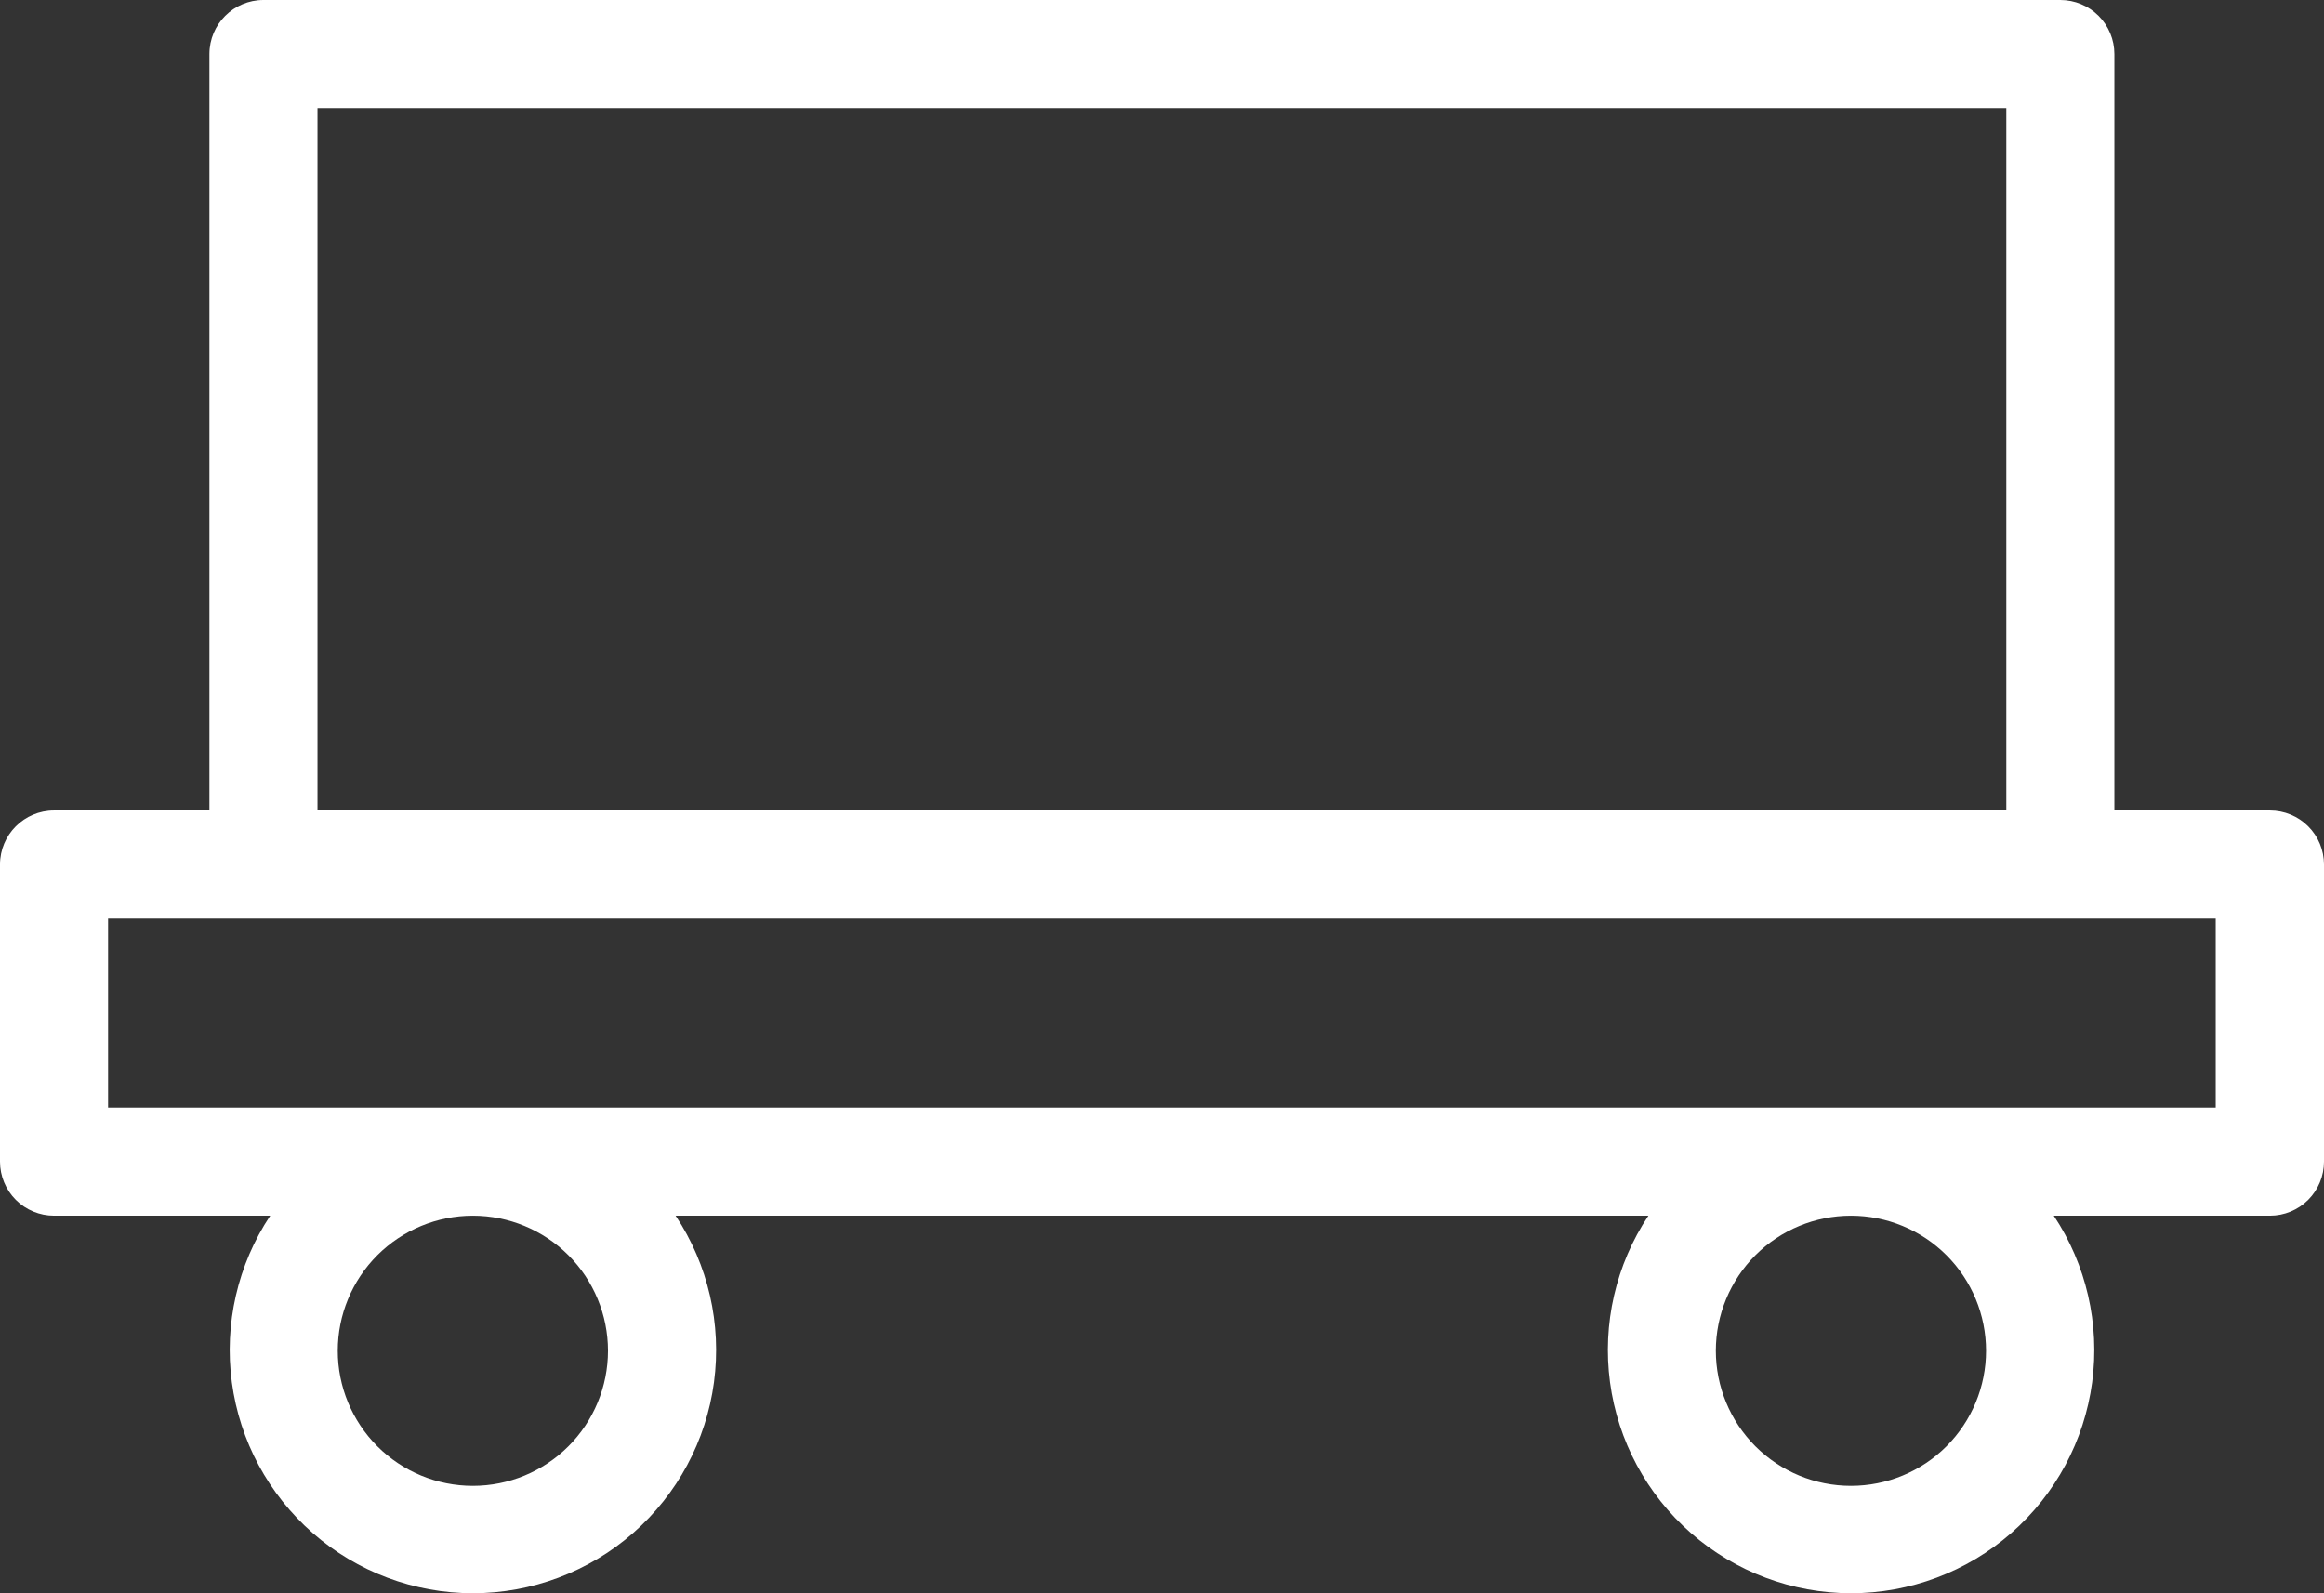
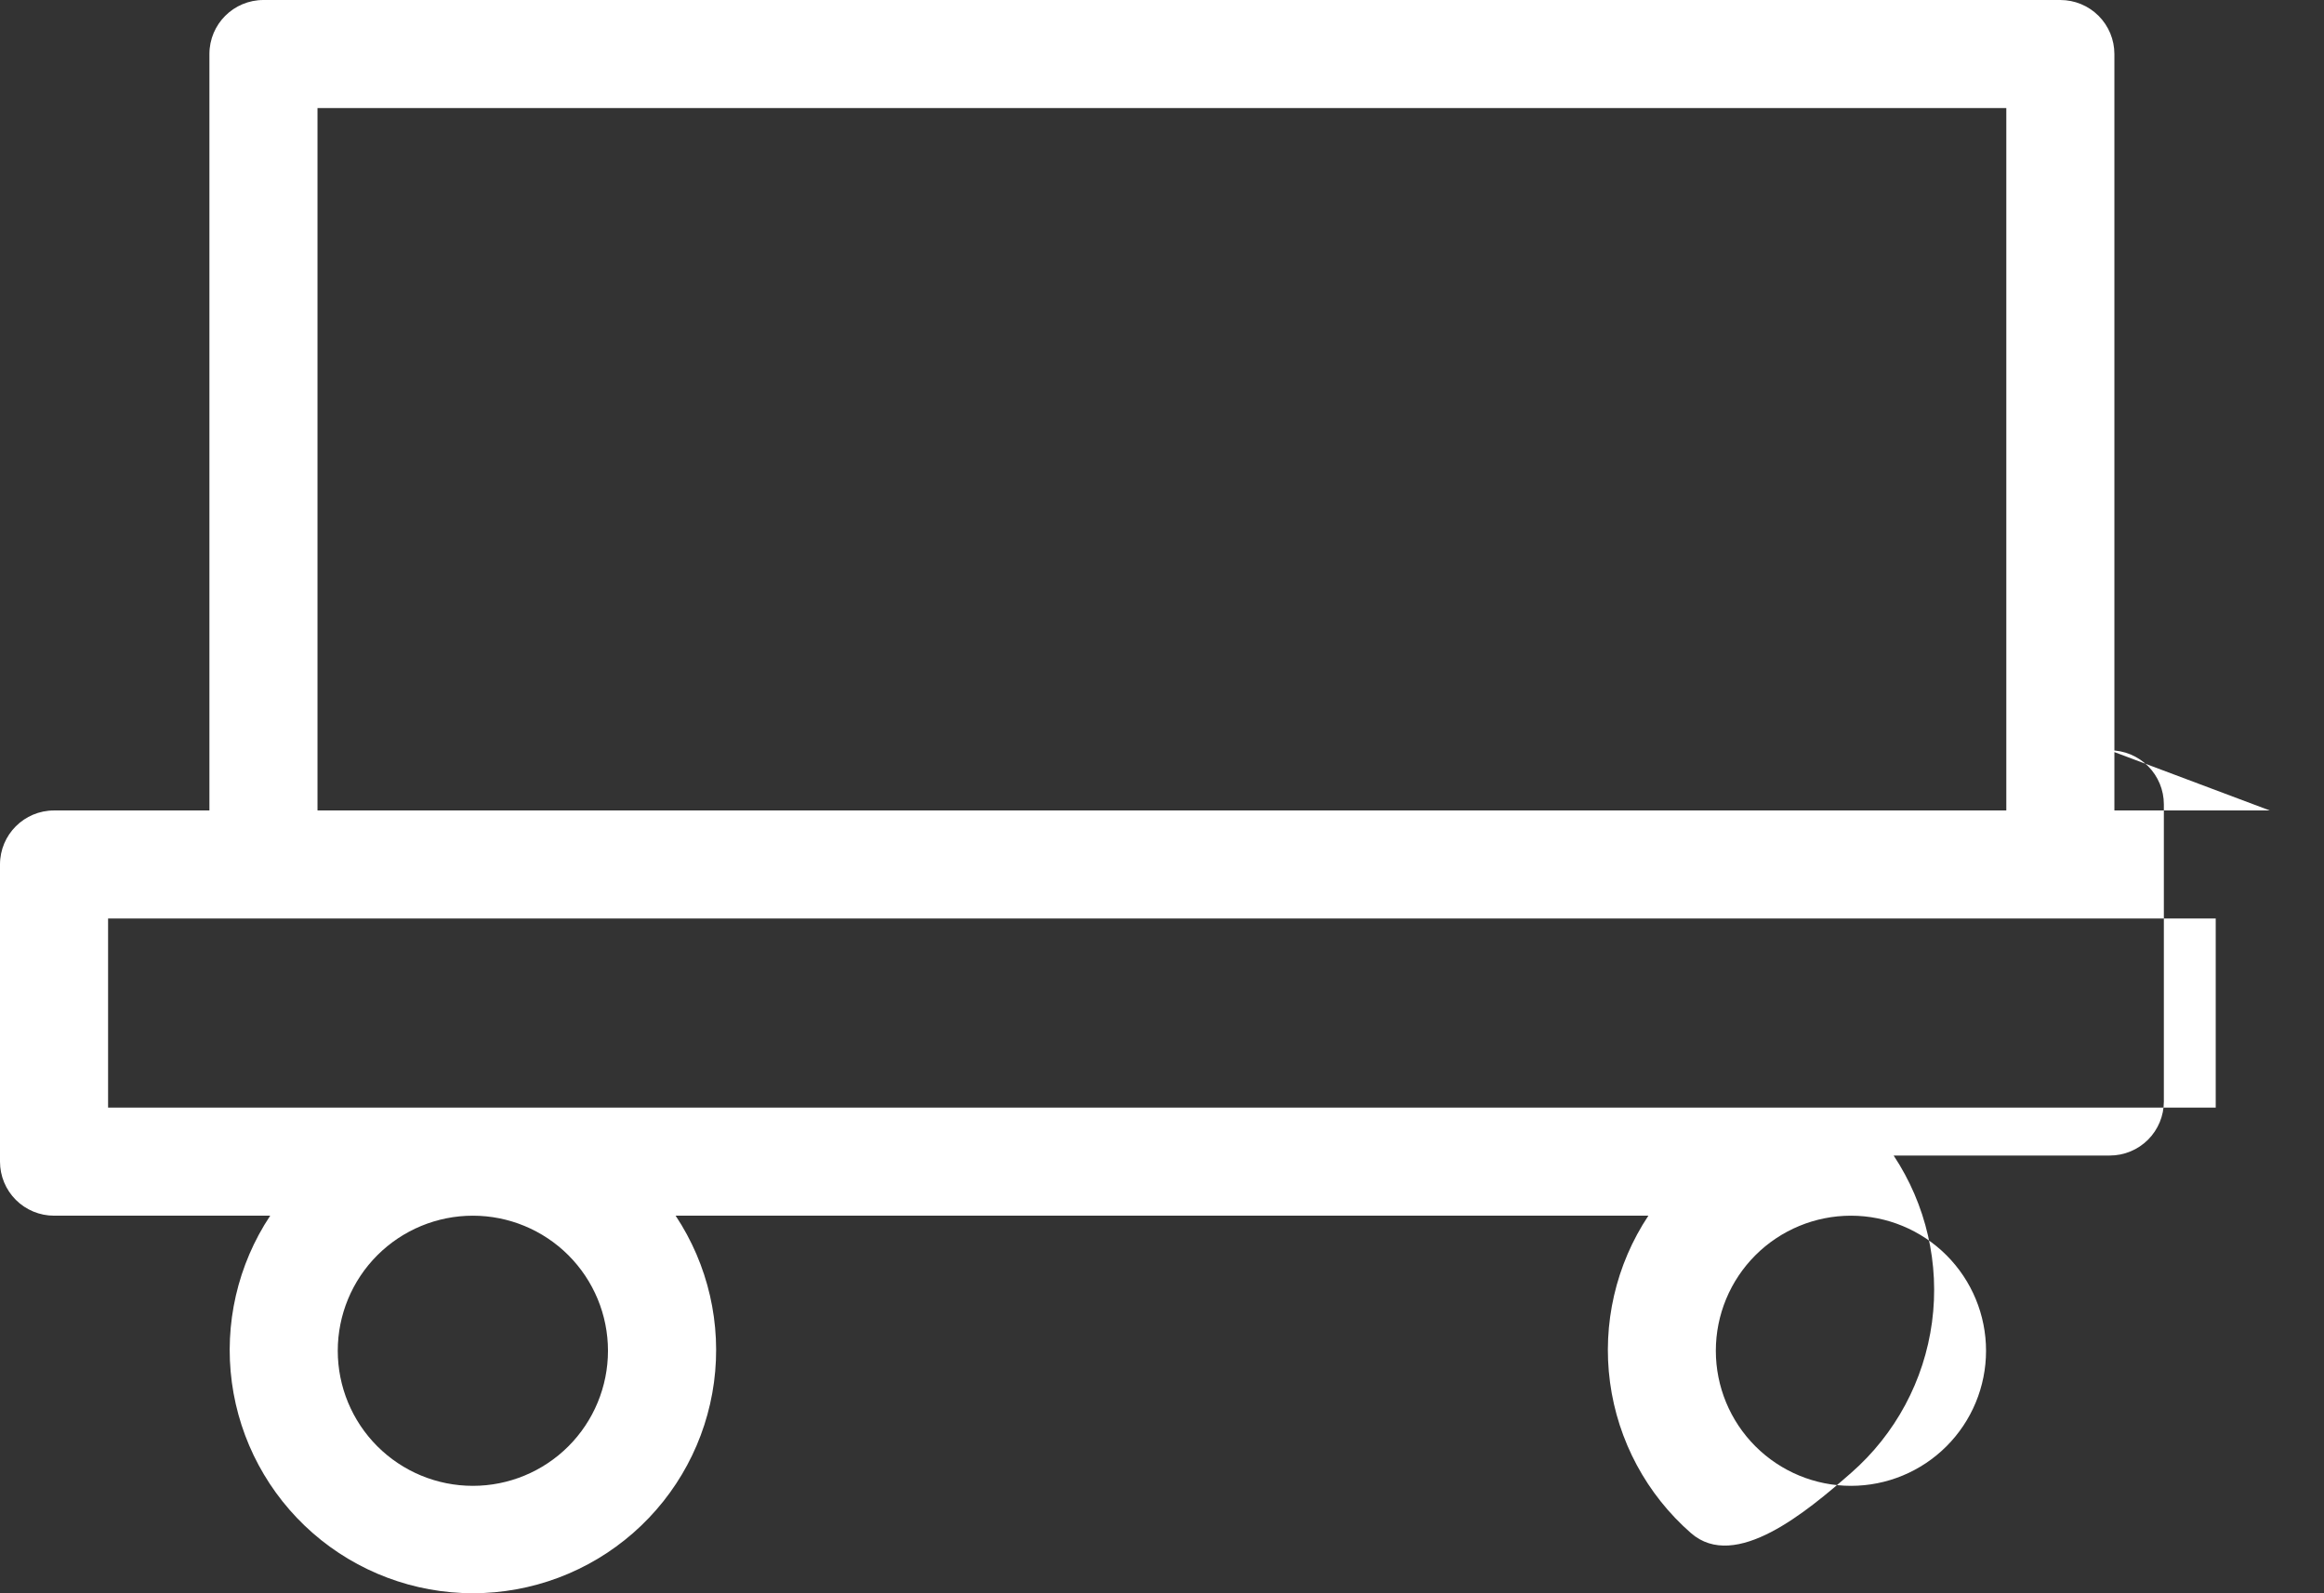
<svg xmlns="http://www.w3.org/2000/svg" id="Ebene_2" data-name="Ebene 2" viewBox="0 0 481.64 330.26">
  <rect x="0" y="0" width="481.64" height="330.26" fill="#333333" stroke="none" />
  <defs>
    <style> .cls-1 { fill: #fff; } </style>
  </defs>
  <g id="Ebene_1-2" data-name="Ebene 1">
-     <path class="cls-1" d="m470.4,168h-32.2V11.2c0-2.97-1.18-5.82-3.28-7.92s-4.95-3.28-7.92-3.28H54.6c-6.19,0-11.2,5.01-11.2,11.2v156.8H11.2c-6.18,0-11.2,5.01-11.2,11.2v61.6c0,2.97,1.18,5.82,3.28,7.92,2.1,2.1,4.95,3.28,7.92,3.28h44.8c-6.75,10.17-9.57,22.45-7.95,34.55s7.58,23.2,16.77,31.24c9.19,8.04,20.98,12.47,33.19,12.47s24-4.43,33.19-12.47,15.15-19.14,16.77-31.24c1.62-12.1-1.2-24.38-7.95-34.55h201.6c-6.75,10.17-9.57,22.45-7.95,34.55s7.58,23.2,16.77,31.24c9.19,8.04,20.98,12.47,33.19,12.47s24-4.43,33.19-12.47,15.15-19.14,16.77-31.24c1.62-12.1-1.21-24.38-7.95-34.55h44.8c2.97,0,5.82-1.18,7.92-3.28s3.28-4.95,3.28-7.92v-61.6c0-2.97-1.18-5.82-3.28-7.92-2.1-2.1-4.95-3.28-7.92-3.28h-.04ZM65.8,22.4h350v145.6H65.8V22.4Zm32.2,285.6c-7.43,0-14.55-2.95-19.8-8.2s-8.2-12.37-8.2-19.8,2.95-14.55,8.2-19.8,12.37-8.2,19.8-8.2,14.55,2.95,19.8,8.2,8.2,12.38,8.2,19.8-2.95,14.55-8.2,19.8-12.38,8.2-19.8,8.2Zm285.6,0c-7.43,0-14.55-2.95-19.8-8.2s-8.2-12.37-8.2-19.8,2.95-14.55,8.2-19.8,12.38-8.2,19.8-8.2,14.55,2.95,19.8,8.2,8.2,12.38,8.2,19.8-2.95,14.55-8.2,19.8-12.37,8.2-19.8,8.2h0Zm75.6-78.4H22.4v-39.2h436.8v39.2h0Z" />
+     <path class="cls-1" d="m470.4,168h-32.2V11.2c0-2.97-1.18-5.82-3.28-7.92s-4.95-3.28-7.92-3.28H54.6c-6.19,0-11.2,5.01-11.2,11.2v156.8H11.2c-6.18,0-11.2,5.01-11.2,11.2v61.6c0,2.97,1.18,5.82,3.28,7.92,2.1,2.1,4.95,3.28,7.92,3.28h44.8c-6.75,10.17-9.57,22.45-7.95,34.55s7.58,23.2,16.77,31.24c9.19,8.04,20.98,12.47,33.19,12.47s24-4.43,33.19-12.47,15.15-19.14,16.77-31.24c1.62-12.1-1.2-24.38-7.95-34.55h201.6c-6.75,10.17-9.57,22.45-7.95,34.55s7.58,23.2,16.77,31.24s24-4.43,33.19-12.47,15.15-19.14,16.77-31.24c1.62-12.1-1.21-24.38-7.95-34.55h44.8c2.97,0,5.82-1.18,7.92-3.28s3.28-4.95,3.28-7.92v-61.6c0-2.97-1.18-5.82-3.28-7.92-2.1-2.1-4.95-3.28-7.92-3.28h-.04ZM65.8,22.4h350v145.6H65.8V22.4Zm32.2,285.6c-7.43,0-14.55-2.95-19.8-8.2s-8.2-12.37-8.2-19.8,2.95-14.55,8.2-19.8,12.37-8.2,19.8-8.2,14.55,2.95,19.8,8.2,8.2,12.38,8.2,19.8-2.95,14.55-8.2,19.8-12.38,8.2-19.8,8.2Zm285.6,0c-7.43,0-14.55-2.95-19.8-8.2s-8.2-12.37-8.2-19.8,2.95-14.55,8.2-19.8,12.38-8.2,19.8-8.2,14.55,2.95,19.8,8.2,8.2,12.38,8.2,19.8-2.95,14.55-8.2,19.8-12.37,8.2-19.8,8.2h0Zm75.6-78.4H22.4v-39.2h436.8v39.2h0Z" />
  </g>
</svg>